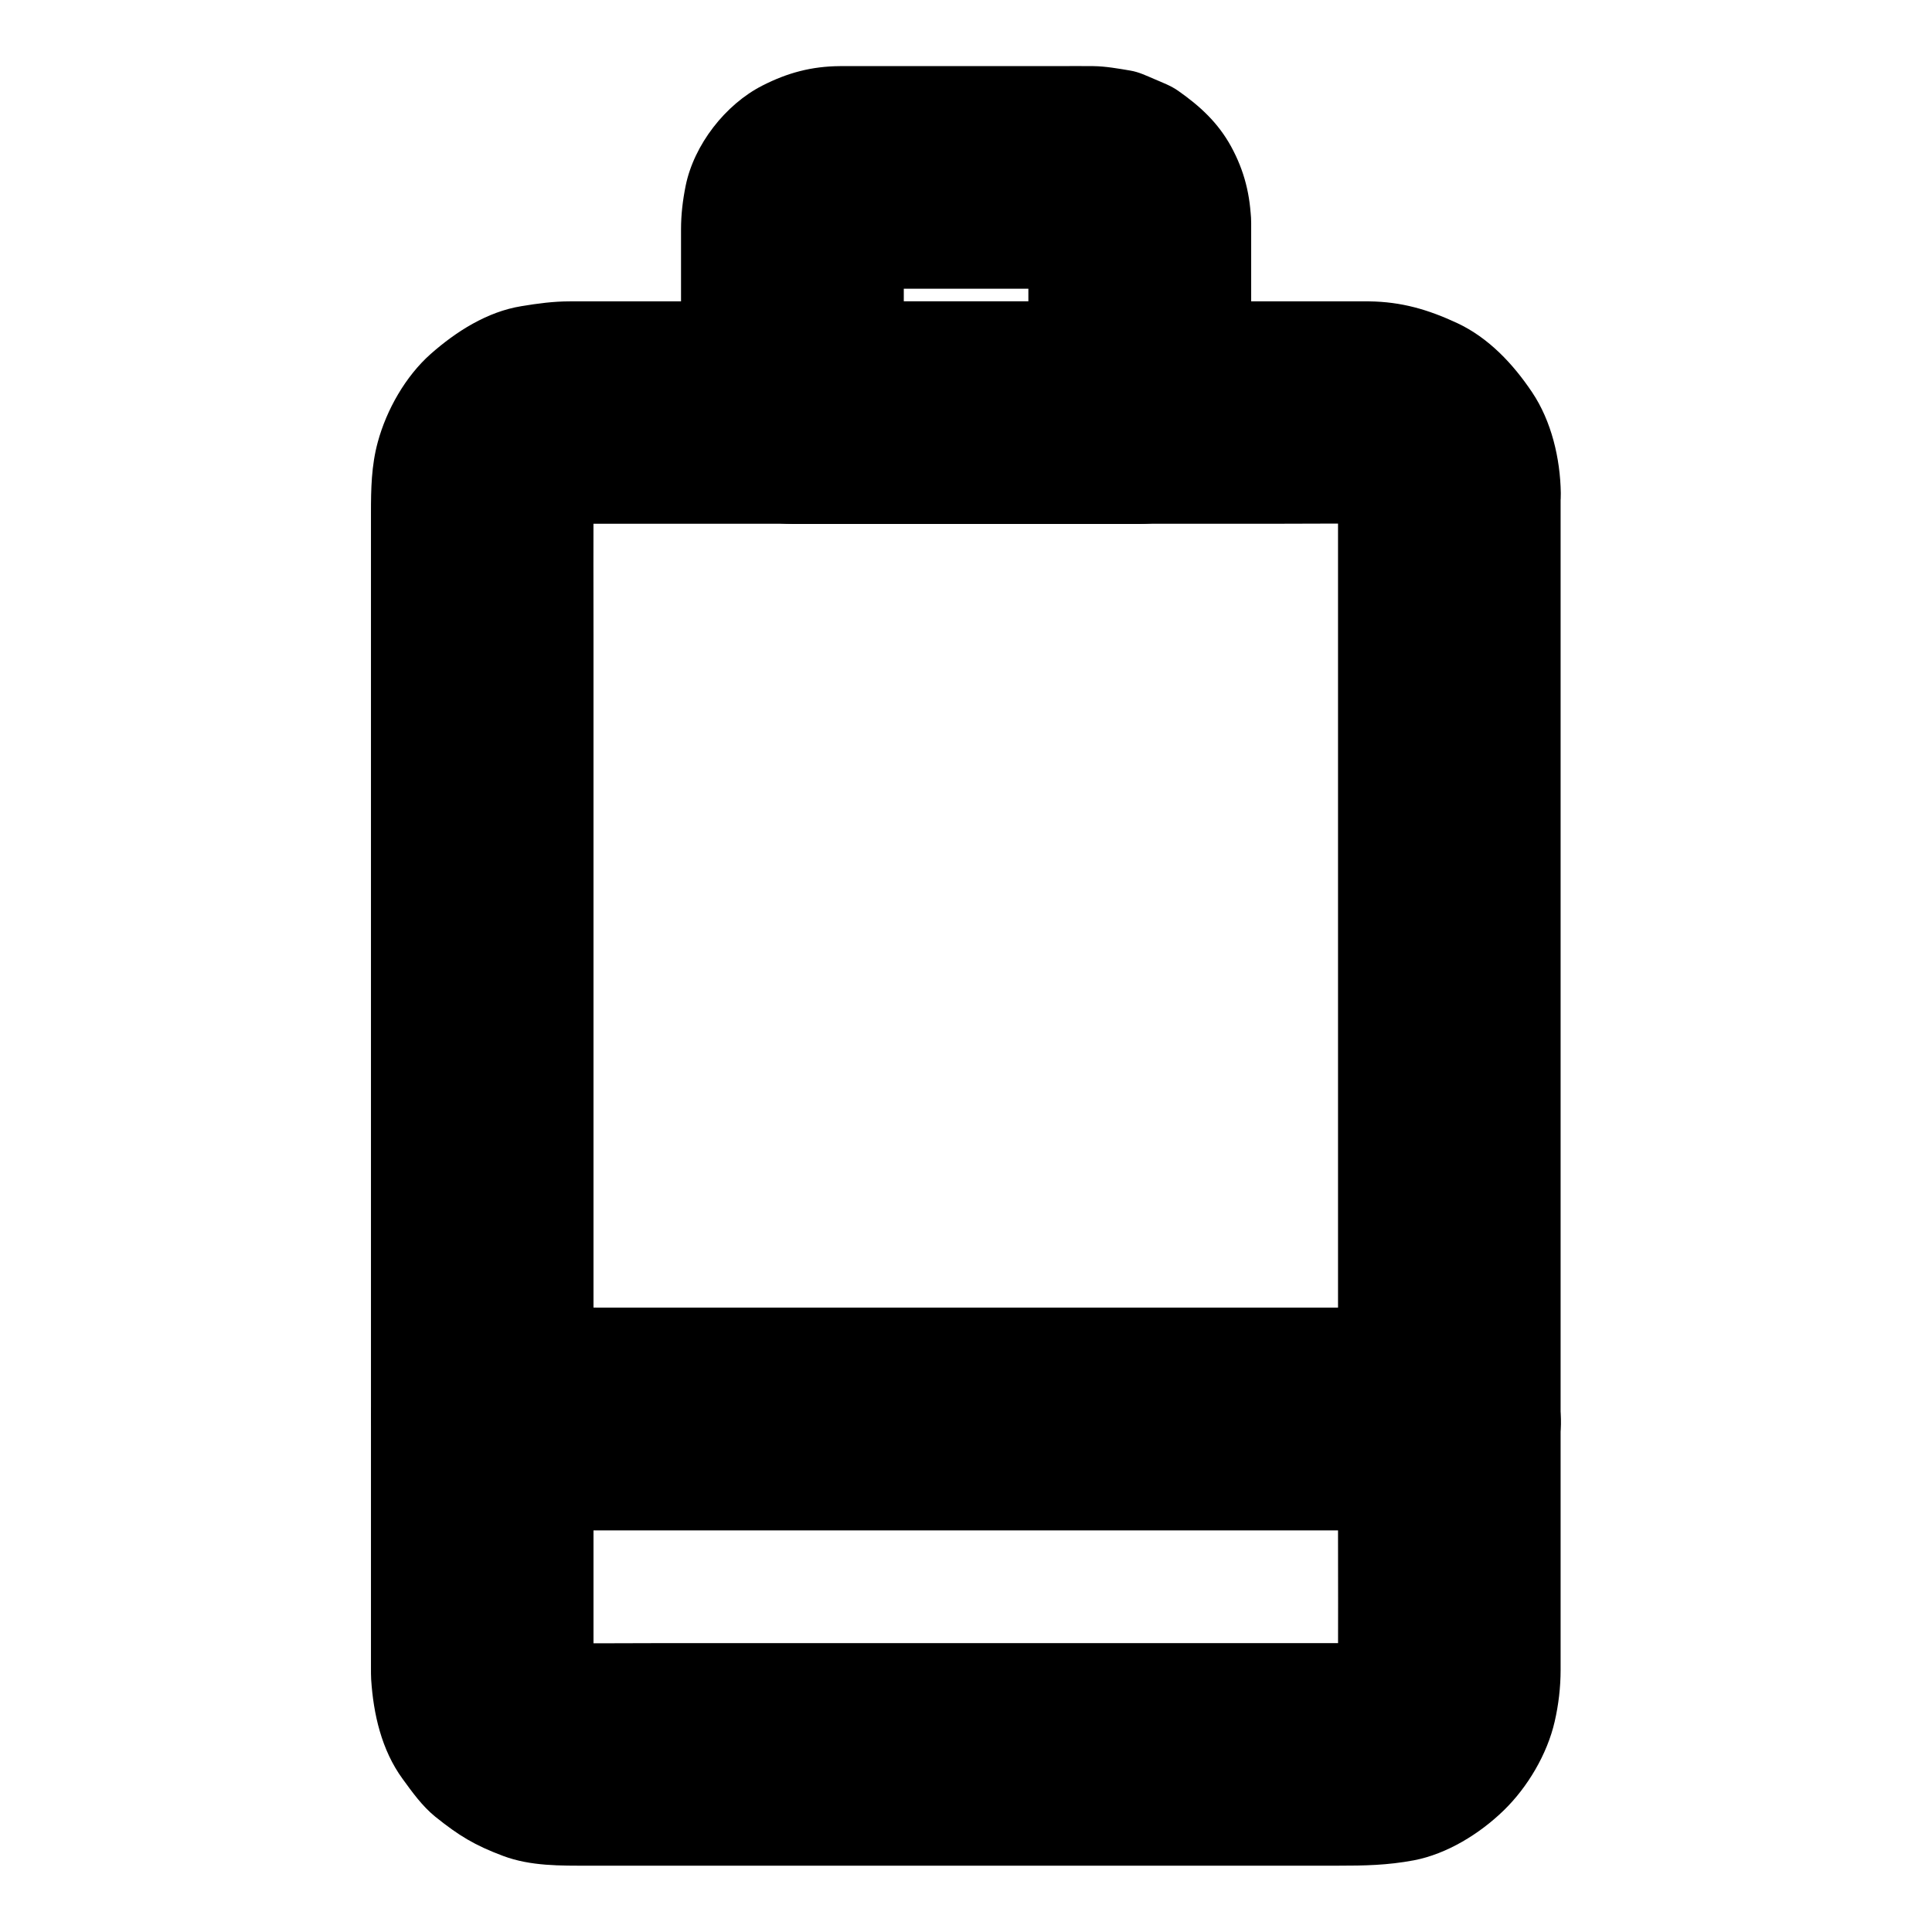
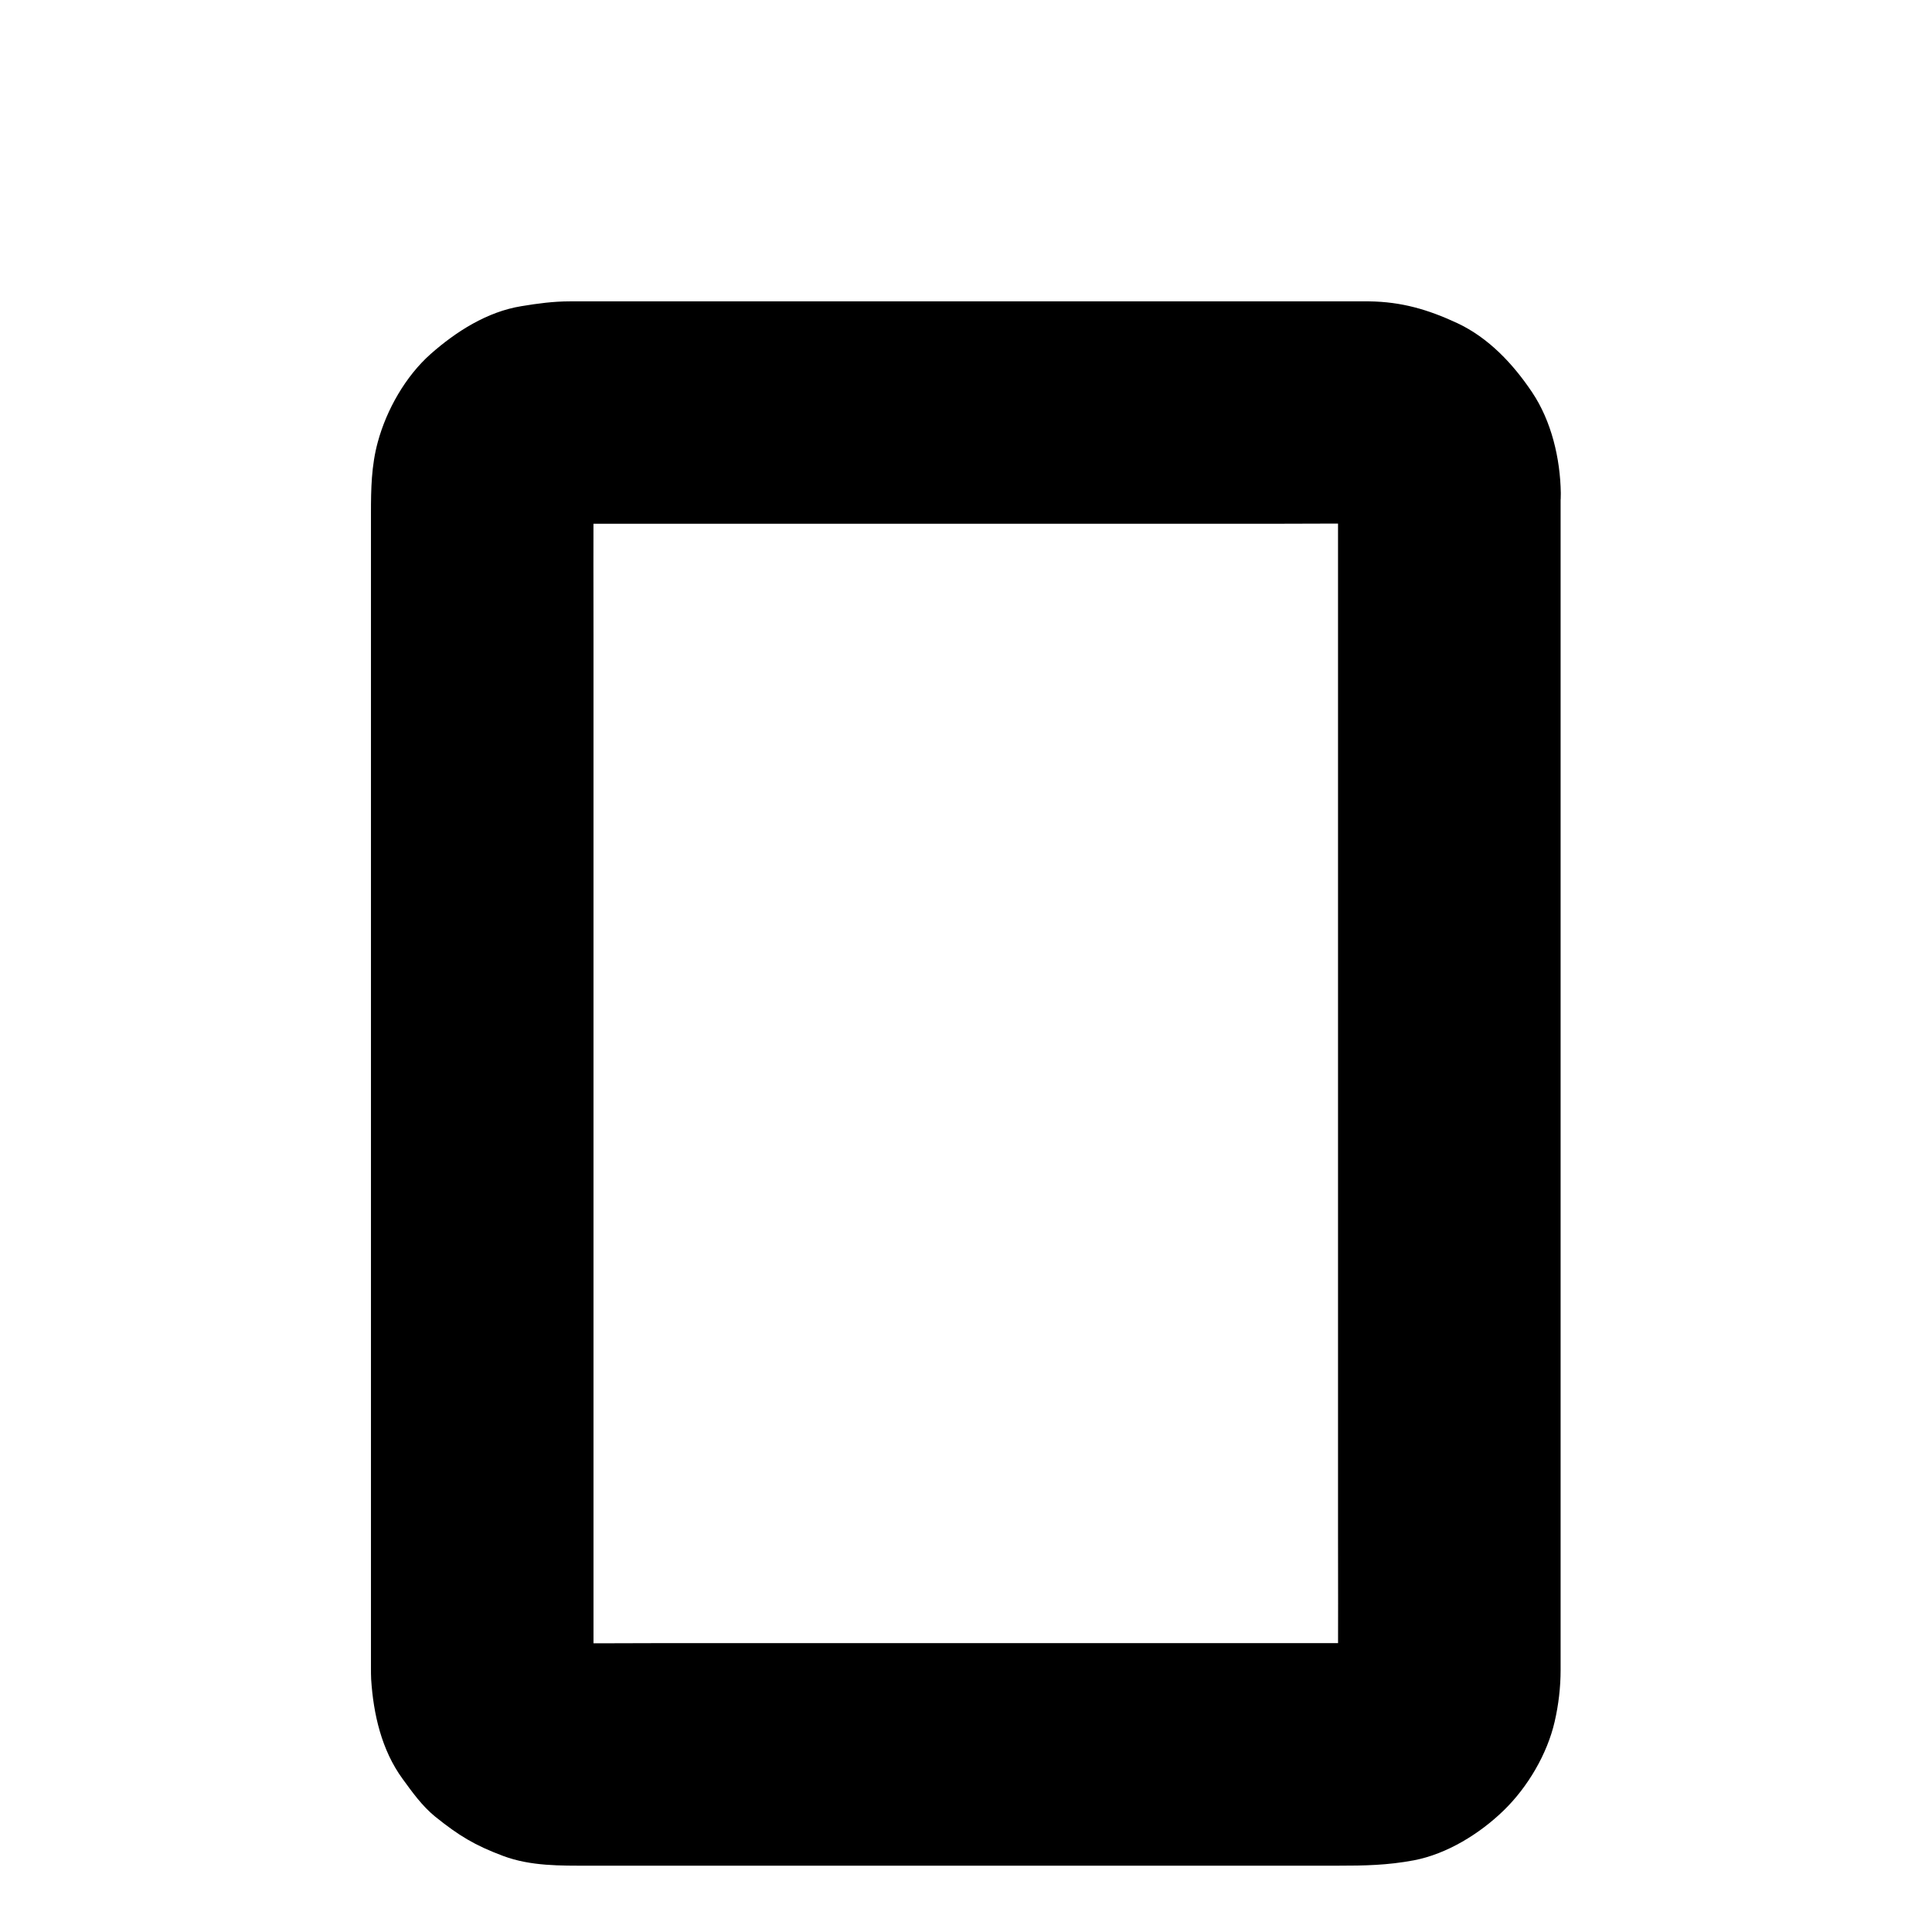
<svg xmlns="http://www.w3.org/2000/svg" fill="#000000" width="800px" height="800px" version="1.1" viewBox="144 144 512 512">
  <g>
    <path d="m498.59 274.64v31.637 75.277 90.727 77.98c0 12.348 0.051 24.699 0 37.047 0 1.031-0.051 2.066-0.148 3.102 0.344-2.609 0.688-5.215 1.031-7.871-0.297 1.969-0.789 3.836-1.574 5.707 0.984-2.363 1.969-4.723 2.953-7.035-0.688 1.574-1.574 3.051-2.609 4.43 1.523-1.969 3.102-3.984 4.625-5.953-1.18 1.523-2.559 2.856-4.035 4.035 1.969-1.523 3.984-3.102 5.953-4.625-1.379 1.031-2.856 1.871-4.43 2.609 2.363-0.984 4.723-1.969 7.035-2.953-1.82 0.789-3.738 1.277-5.707 1.574 2.609-0.344 5.215-0.688 7.871-1.031-2.609 0.297-5.266 0.148-7.871 0.148h-15.398-51.512-62.336-53.727c-8.461 0-16.973 0.098-25.438 0-0.984 0-1.969-0.051-2.953-0.148 2.609 0.344 5.215 0.688 7.871 1.031-1.969-0.297-3.836-0.789-5.707-1.574 2.363 0.984 4.723 1.969 7.035 2.953-1.574-0.688-3.051-1.574-4.43-2.609 1.969 1.523 3.984 3.102 5.953 4.625-1.523-1.18-2.856-2.559-4.035-4.035 1.523 1.969 3.102 3.984 4.625 5.953-1.031-1.379-1.871-2.856-2.609-4.43 0.984 2.363 1.969 4.723 2.953 7.035-0.789-1.82-1.277-3.738-1.574-5.707 0.344 2.609 0.688 5.215 1.031 7.871-0.395-3.445-0.148-7.035-0.148-10.527v-22.582-75.129-91.219-78.621c0-12.449-0.051-24.945 0-37.391 0-1.031 0.051-2.066 0.148-3.102-0.344 2.609-0.688 5.215-1.031 7.871 0.297-1.969 0.789-3.836 1.574-5.707-0.984 2.363-1.969 4.723-2.953 7.035 0.688-1.574 1.574-3.051 2.609-4.43-1.523 1.969-3.102 3.984-4.625 5.953 1.18-1.523 2.559-2.856 4.035-4.035-1.969 1.523-3.984 3.102-5.953 4.625 1.379-1.031 2.856-1.871 4.43-2.609-2.363 0.984-4.723 1.969-7.035 2.953 1.82-0.789 3.738-1.277 5.707-1.574-2.609 0.344-5.215 0.688-7.871 1.031 2.609-0.297 5.266-0.148 7.871-0.148h15.398 51.512 62.336 53.727c8.461 0 16.973-0.098 25.438 0 0.984 0 1.969 0.051 2.953 0.148-2.609-0.344-5.215-0.688-7.871-1.031 1.969 0.297 3.836 0.789 5.707 1.574-2.363-0.984-4.723-1.969-7.035-2.953 1.574 0.688 3.051 1.574 4.43 2.609-1.969-1.523-3.984-3.102-5.953-4.625 1.523 1.18 2.856 2.559 4.035 4.035-1.523-1.969-3.102-3.984-4.625-5.953 1.031 1.379 1.871 2.856 2.609 4.43-0.984-2.363-1.969-4.723-2.953-7.035 0.789 1.82 1.277 3.738 1.574 5.707-0.344-2.609-0.688-5.215-1.031-7.871 0.102 0.98 0.148 1.867 0.148 2.801 0.098 7.625 3.199 15.449 8.66 20.859 5.117 5.117 13.531 8.953 20.859 8.66 7.625-0.344 15.547-2.856 20.859-8.66 5.266-5.707 8.758-12.941 8.66-20.859-0.148-9.102-2.461-19.039-7.625-26.715-5.019-7.477-11.512-14.414-19.828-18.301-7.723-3.59-14.762-5.656-23.371-5.758h-1.031-15.398-67.453-79.754-48.168c-4.328 0-8.414 0.543-12.84 1.277-9.102 1.477-17.32 6.742-24.059 12.695-6.641 5.902-11.66 14.762-13.973 23.273-1.723 6.297-1.82 12.496-1.82 18.895v44.871 73.504 81.672 69.371 36.652c0 0.984 0 1.969 0.051 2.953 0.59 9.199 2.754 18.746 8.316 26.371 2.609 3.59 5.215 7.231 8.66 10.035 6.25 5.019 10.43 7.578 18.055 10.43 7.281 2.707 15.105 2.559 22.73 2.559h58.055 80.785 59.629c6.988 0 13.039-0.098 20.121-1.426 8.758-1.672 17.418-7.035 23.762-13.188 6.348-6.148 11.562-14.957 13.531-23.566 1.031-4.477 1.574-9.102 1.574-13.676v-34.934-68.488-81.574-74.195-46.395-6.394c0-7.578-3.297-15.5-8.66-20.859-5.117-5.117-13.531-8.953-20.859-8.66-7.625 0.344-15.547 2.856-20.859 8.66-5.262 5.805-8.609 12.891-8.609 20.91z" />
-     <path d="m416.53 203.15v43.984 6.25c9.84-9.84 19.68-19.68 29.52-29.52h-31.047-49.543-11.465c9.84 9.84 19.68 19.68 29.52 29.52v-44.477c0-2.363-0.098-4.773 0.098-7.133-0.344 2.609-0.688 5.215-1.031 7.871 0.148-1.133 0.395-2.117 0.789-3.199-0.984 2.363-1.969 4.723-2.953 7.035 0.441-0.984 0.934-1.918 1.574-2.805-1.523 1.969-3.102 3.984-4.625 5.953 0.688-0.836 1.426-1.574 2.262-2.262-1.969 1.523-3.984 3.102-5.953 4.625 0.887-0.641 1.77-1.18 2.805-1.574-2.363 0.984-4.723 1.969-7.035 2.953 1.031-0.395 2.066-0.641 3.199-0.789-2.609 0.344-5.215 0.688-7.871 1.031 2.559-0.195 5.215-0.098 7.773-0.098h16.48 36.898c3.148 0 6.394-0.195 9.543 0.098-2.609-0.344-5.215-0.688-7.871-1.031 1.133 0.148 2.117 0.395 3.199 0.789-2.363-0.984-4.723-1.969-7.035-2.953 0.984 0.441 1.918 0.934 2.805 1.574-1.969-1.523-3.984-3.102-5.953-4.625 0.836 0.688 1.574 1.426 2.262 2.262-1.523-1.969-3.102-3.984-4.625-5.953 0.641 0.887 1.18 1.77 1.574 2.805-0.984-2.363-1.969-4.723-2.953-7.035 0.395 1.031 0.641 2.066 0.789 3.199-0.344-2.609-0.688-5.215-1.031-7.871-0.148 0.441-0.098 0.883-0.098 1.375 0.195 7.723 3.148 15.352 8.66 20.859 5.117 5.117 13.531 8.953 20.859 8.66 7.625-0.344 15.547-2.856 20.859-8.66 5.215-5.707 8.855-12.941 8.66-20.859-0.195-7.379-1.77-13.824-5.312-20.32-3.492-6.348-8.215-10.676-14.023-14.762-1.969-1.379-4.035-2.117-6.297-3.102-2.215-0.934-4.082-1.871-6.394-2.262-3.246-0.543-6.496-1.133-9.789-1.18-3.148-0.051-6.297 0-9.445 0h-38.574-15.352-3.789c-7.527 0.051-13.922 1.77-20.566 5.164-9.84 5.019-18.105 15.695-20.32 26.52-0.789 3.938-1.23 7.676-1.23 11.562v14.762 33.801c0 15.941 13.531 29.52 29.52 29.52h31.047 49.543 11.465c15.941 0 29.52-13.531 29.52-29.52v-43.984-6.25c0-7.578-3.297-15.5-8.66-20.859-5.117-5.117-13.531-8.953-20.859-8.66-7.625 0.344-15.547 2.856-20.859 8.66-5.316 5.805-8.66 12.891-8.66 20.91z" />
-     <path d="m271.88 549.57h25.586 61.156 73.949 63.961c10.383 0 20.762 0.098 31.145 0h0.441c7.578 0 15.5-3.297 20.859-8.66 5.117-5.117 8.953-13.531 8.66-20.859-0.344-7.625-2.856-15.547-8.66-20.859-5.758-5.312-12.891-8.66-20.859-8.66h-25.586-61.156-73.949-63.961c-10.383 0-20.762-0.098-31.145 0h-0.441c-7.578 0-15.5 3.297-20.859 8.66-5.121 5.117-9.008 13.48-8.664 20.859 0.344 7.625 2.856 15.547 8.66 20.859 5.758 5.316 12.844 8.66 20.863 8.66z" />
  </g>
</svg>